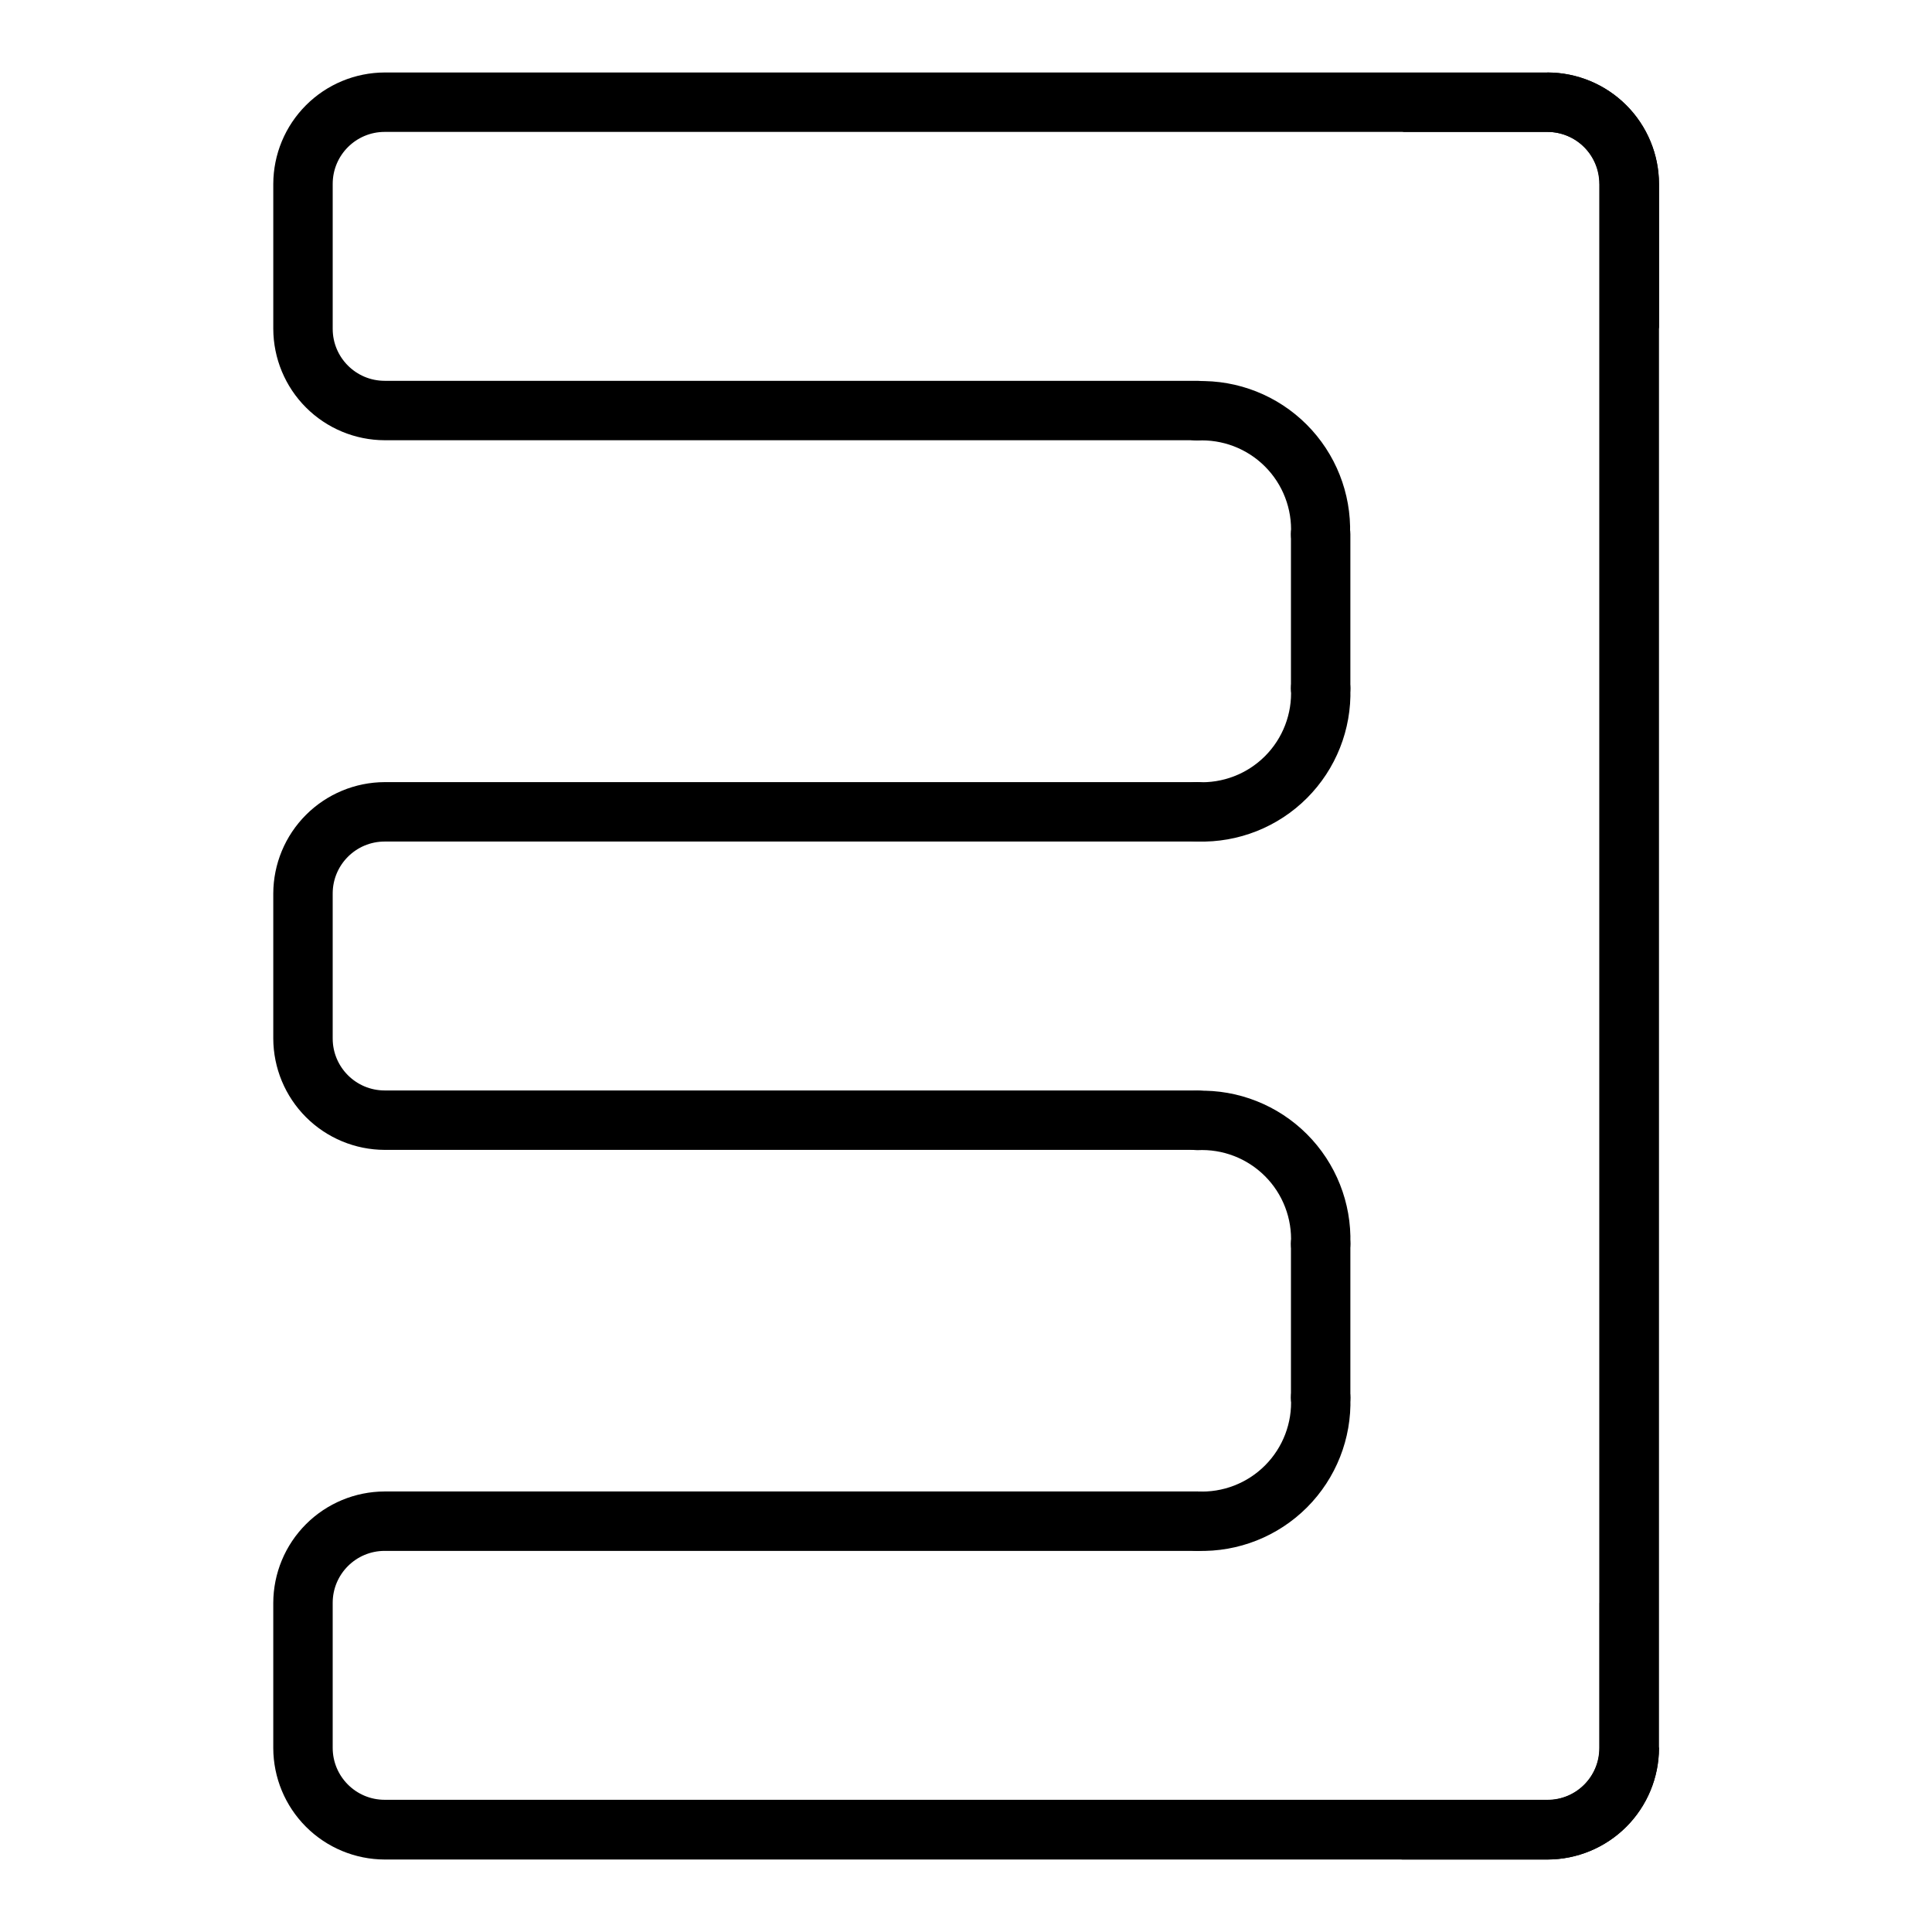
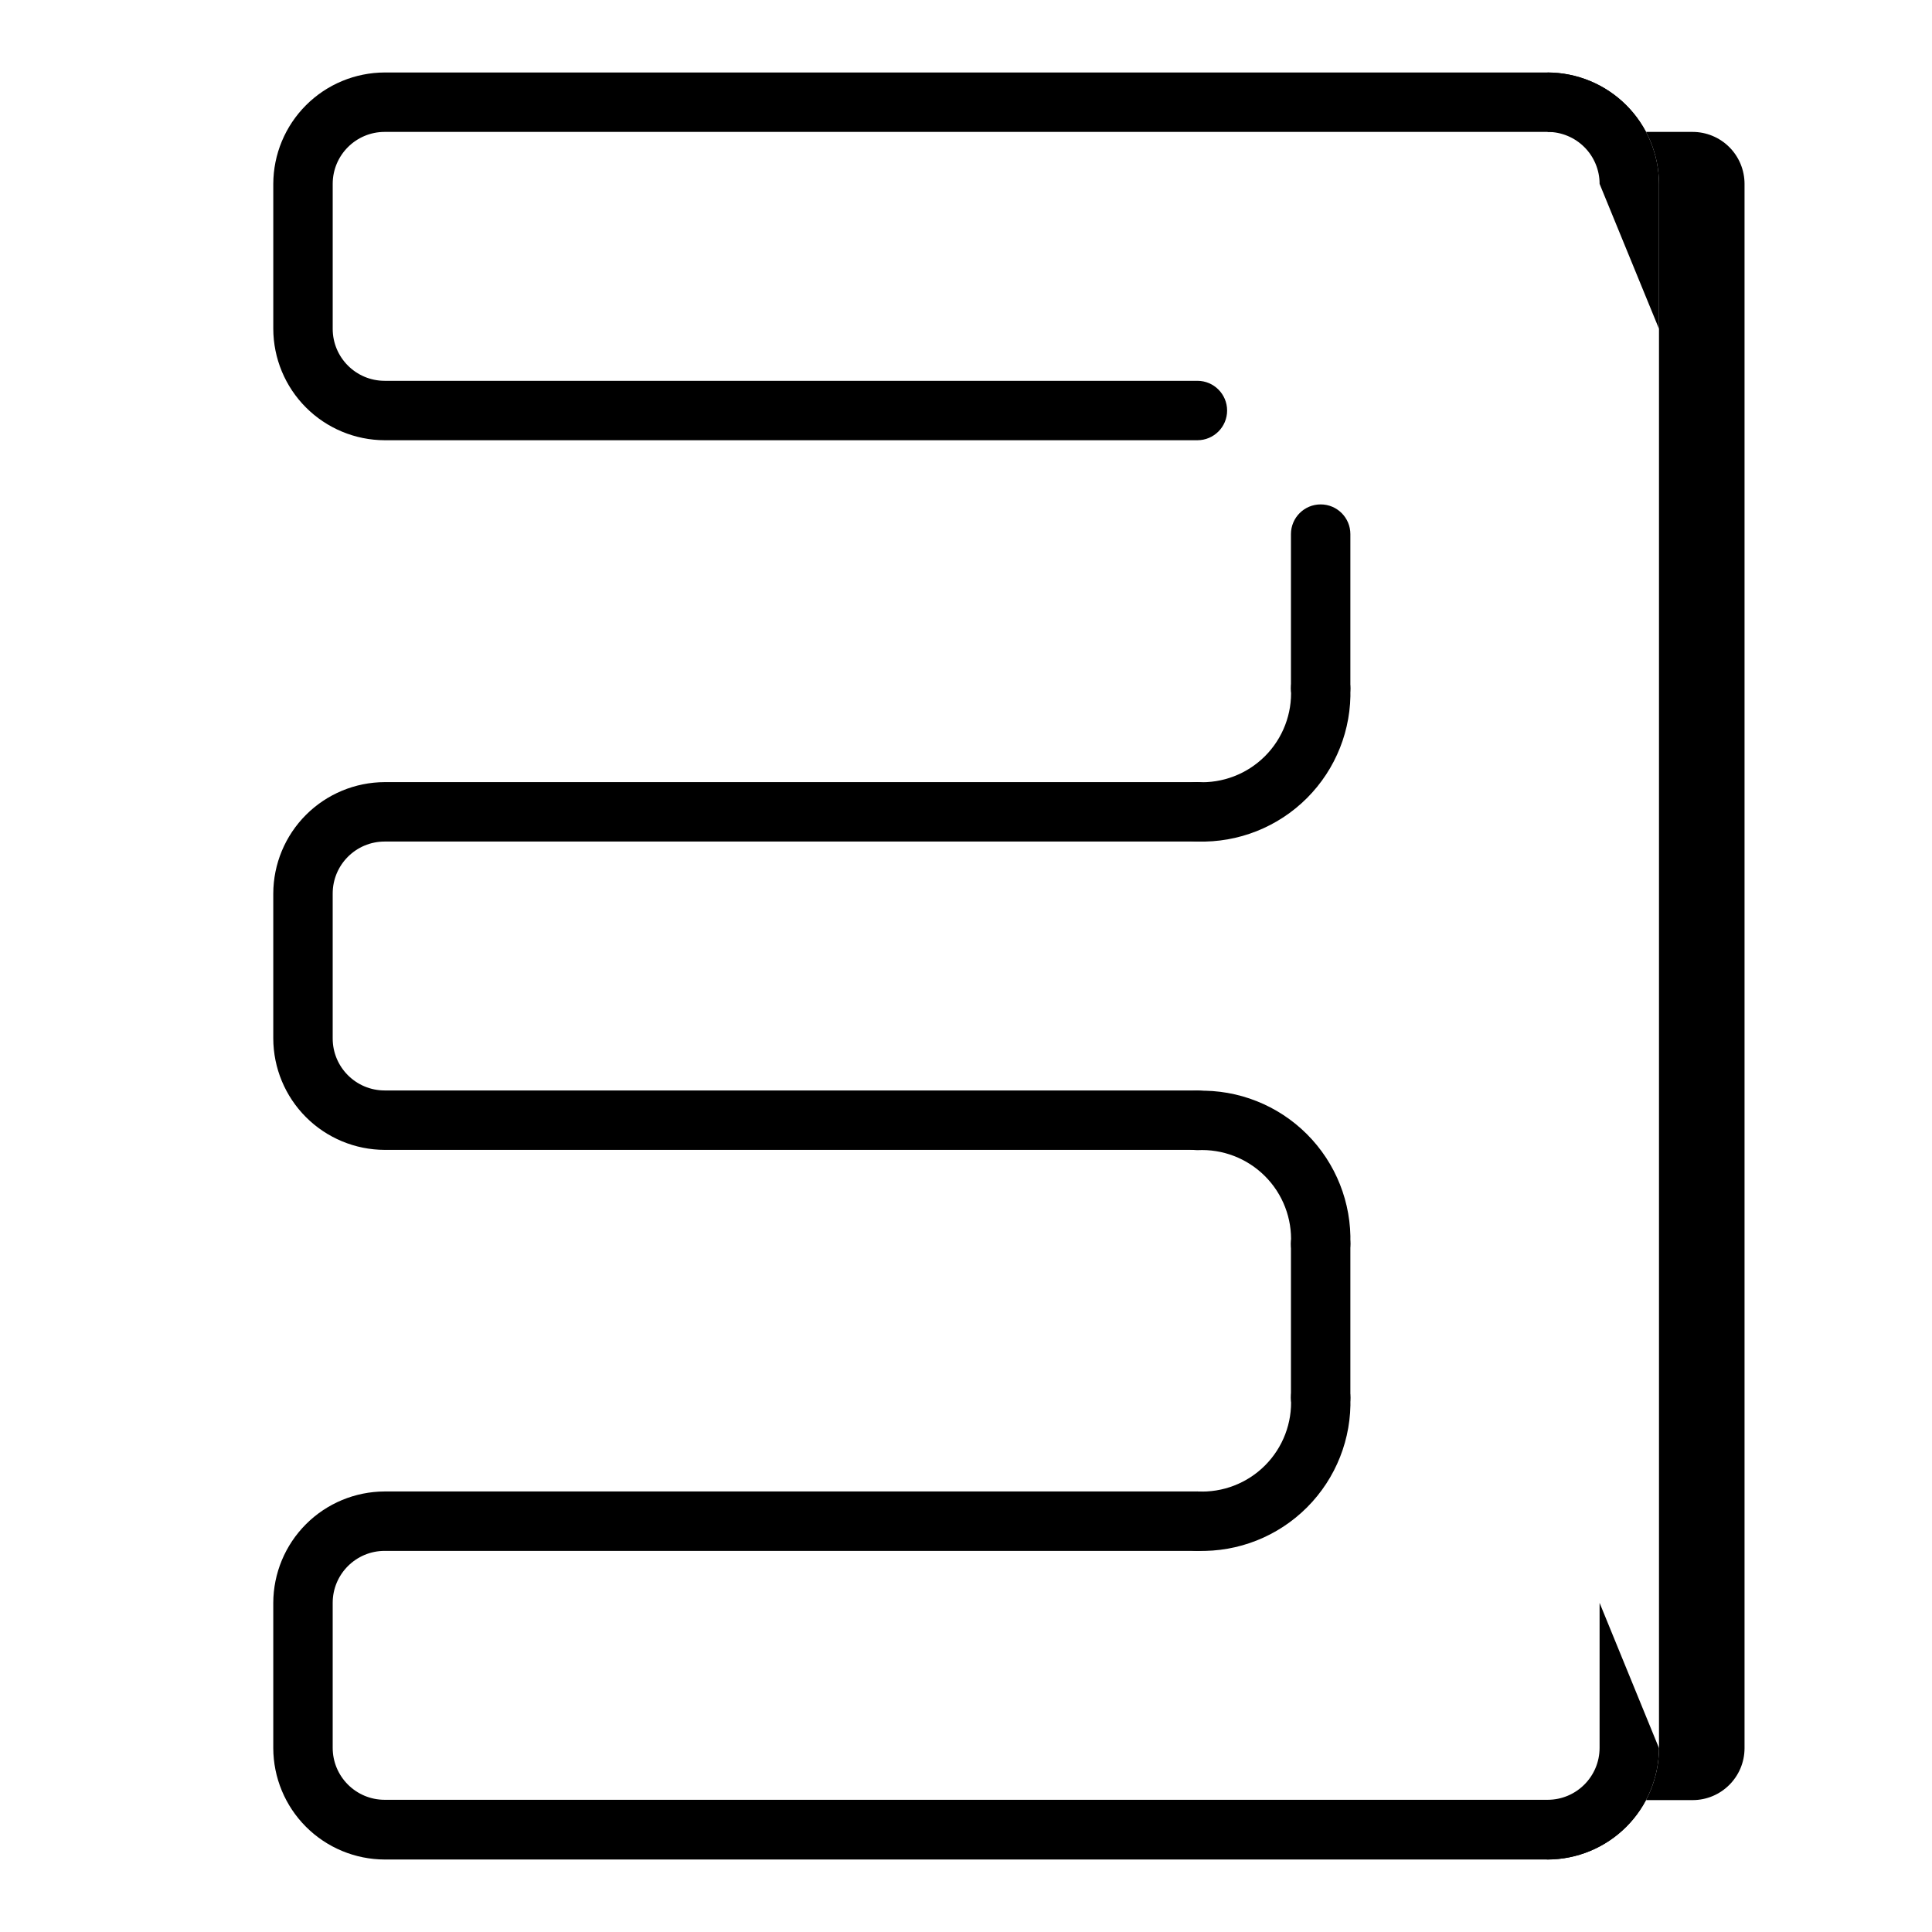
<svg xmlns="http://www.w3.org/2000/svg" fill="#000000" width="800px" height="800px" version="1.1" viewBox="144 144 512 512">
  <g>
    <path d="m493.99 522.33c-4.348 0-7.875-3.523-7.875-7.871v-40.855c0-4.348 3.527-7.871 7.875-7.871 4.348 0 7.871 3.523 7.871 7.871v40.855c0 2.09-0.832 4.09-2.305 5.566-1.477 1.477-3.481 2.305-5.566 2.305z" />
-     <path d="m554.13 163.21c7.824 0.023 15.32 3.137 20.852 8.672 5.531 5.531 8.648 13.027 8.668 20.848v414.54c-0.02 7.82-3.137 15.32-8.668 20.852s-13.027 8.648-20.852 8.668h-38.496c-4.328 0-4.328-15.742 0-15.742h38.418c7.609 0 13.773-6.168 13.773-13.777v-414.54c0-3.652-1.449-7.156-4.031-9.738-2.586-2.586-6.09-4.035-9.742-4.035h-38.418" />
+     <path d="m554.13 163.21c7.824 0.023 15.32 3.137 20.852 8.672 5.531 5.531 8.648 13.027 8.668 20.848v414.54c-0.02 7.82-3.137 15.32-8.668 20.852s-13.027 8.648-20.852 8.668c-4.328 0-4.328-15.742 0-15.742h38.418c7.609 0 13.773-6.168 13.773-13.777v-414.54c0-3.652-1.449-7.156-4.031-9.738-2.586-2.586-6.09-4.035-9.742-4.035h-38.418" />
    <path d="m493.99 334.27c-4.348 0-7.875-3.523-7.875-7.871v-40.855c0-4.348 3.527-7.871 7.875-7.871 4.348 0 7.871 3.523 7.871 7.871v40.855c0 4.348-3.523 7.871-7.871 7.871z" />
    <path d="m567.91 192.73c0-3.652-1.453-7.156-4.035-9.738-2.586-2.586-6.09-4.035-9.742-4.035h-308.19c-7.606 0-13.773 6.168-13.773 13.773v38.418c0 7.606 6.168 13.773 13.773 13.773h215.38c4.348 0 7.875 3.527 7.875 7.875 0 4.348-3.527 7.871-7.875 7.871h-215.38c-7.82-0.02-15.316-3.137-20.848-8.668-5.535-5.531-8.648-13.031-8.672-20.852v-38.418c0.023-7.82 3.137-15.316 8.672-20.848 5.531-5.535 13.027-8.648 20.848-8.672h308.19c7.824 0.023 15.32 3.137 20.852 8.672 5.531 5.531 8.648 13.027 8.668 20.848v38.414" />
    <path d="m583.65 607.27c-0.02 7.82-3.137 15.32-8.668 20.852s-13.027 8.648-20.852 8.668h-308.19c-7.82-0.02-15.316-3.137-20.848-8.668-5.535-5.531-8.648-13.031-8.672-20.852v-38.496c0.023-7.82 3.137-15.316 8.672-20.852 5.531-5.531 13.027-8.645 20.848-8.668h215.38c4.348 0 7.875 3.523 7.875 7.871s-3.527 7.875-7.875 7.875h-215.38c-7.606 0-13.773 6.168-13.773 13.773v38.418c0 7.606 6.168 13.773 13.773 13.773h308.19c7.609 0 13.777-6.168 13.777-13.773v-38.418" />
    <path d="m461.32 448.73h-215.38c-7.82-0.02-15.316-3.137-20.848-8.668-5.535-5.531-8.648-13.031-8.672-20.852v-38.418c0.023-7.82 3.137-15.316 8.672-20.848 5.531-5.531 13.027-8.648 20.848-8.672h215.38c4.348 0 7.875 3.527 7.875 7.875 0 4.348-3.527 7.871-7.875 7.871h-215.38c-7.606 0-13.773 6.168-13.773 13.773v38.418c0 7.609 6.168 13.773 13.773 13.773h215.38c4.348 0 7.875 3.527 7.875 7.875 0 4.348-3.527 7.871-7.875 7.871z" />
    <path d="m461.32 555c-4.348 0-7.871-3.527-7.871-7.875s3.523-7.871 7.871-7.871c6.691 0.344 13.215-2.168 17.941-6.91 4.731-4.746 7.223-11.277 6.856-17.965 0-4.348 3.527-7.871 7.875-7.871 2.086 0 4.09 0.828 5.566 2.305 1.473 1.477 2.305 3.481 2.305 5.566 0.352 10.863-3.805 21.391-11.48 29.082-7.68 7.695-18.195 11.871-29.062 11.539z" />
    <path d="m493.99 481.47c-4.348 0-7.875-3.523-7.875-7.871 0.344-6.676-2.156-13.184-6.883-17.91-4.731-4.727-11.238-7.231-17.914-6.887-4.348 0-7.871-3.523-7.871-7.871s3.523-7.871 7.871-7.871c10.852-0.332 21.355 3.832 29.031 11.508 7.676 7.676 11.84 18.18 11.512 29.031 0 2.09-0.832 4.09-2.305 5.566-1.477 1.477-3.481 2.305-5.566 2.305z" />
    <path d="m461.32 367.02c-4.348 0-7.871-3.523-7.871-7.871 0-4.348 3.523-7.875 7.871-7.875 6.676 0.344 13.184-2.156 17.914-6.883 4.727-4.731 7.227-11.238 6.883-17.914 0-4.348 3.527-7.871 7.875-7.871 4.348 0 7.871 3.523 7.871 7.871 0.328 10.852-3.836 21.355-11.512 29.031-7.676 7.676-18.18 11.84-29.031 11.512z" />
-     <path d="m493.99 293.41c-4.348 0-7.875-3.523-7.875-7.871 0.348-6.691-2.168-13.211-6.91-17.941-4.746-4.731-11.273-7.223-17.965-6.856-4.348 0-7.871-3.523-7.871-7.871s3.523-7.871 7.871-7.871c10.852-0.332 21.355 3.832 29.031 11.508 7.676 7.676 11.84 18.18 11.512 29.031 0 4.316-3.477 7.828-7.793 7.871z" />
  </g>
</svg>